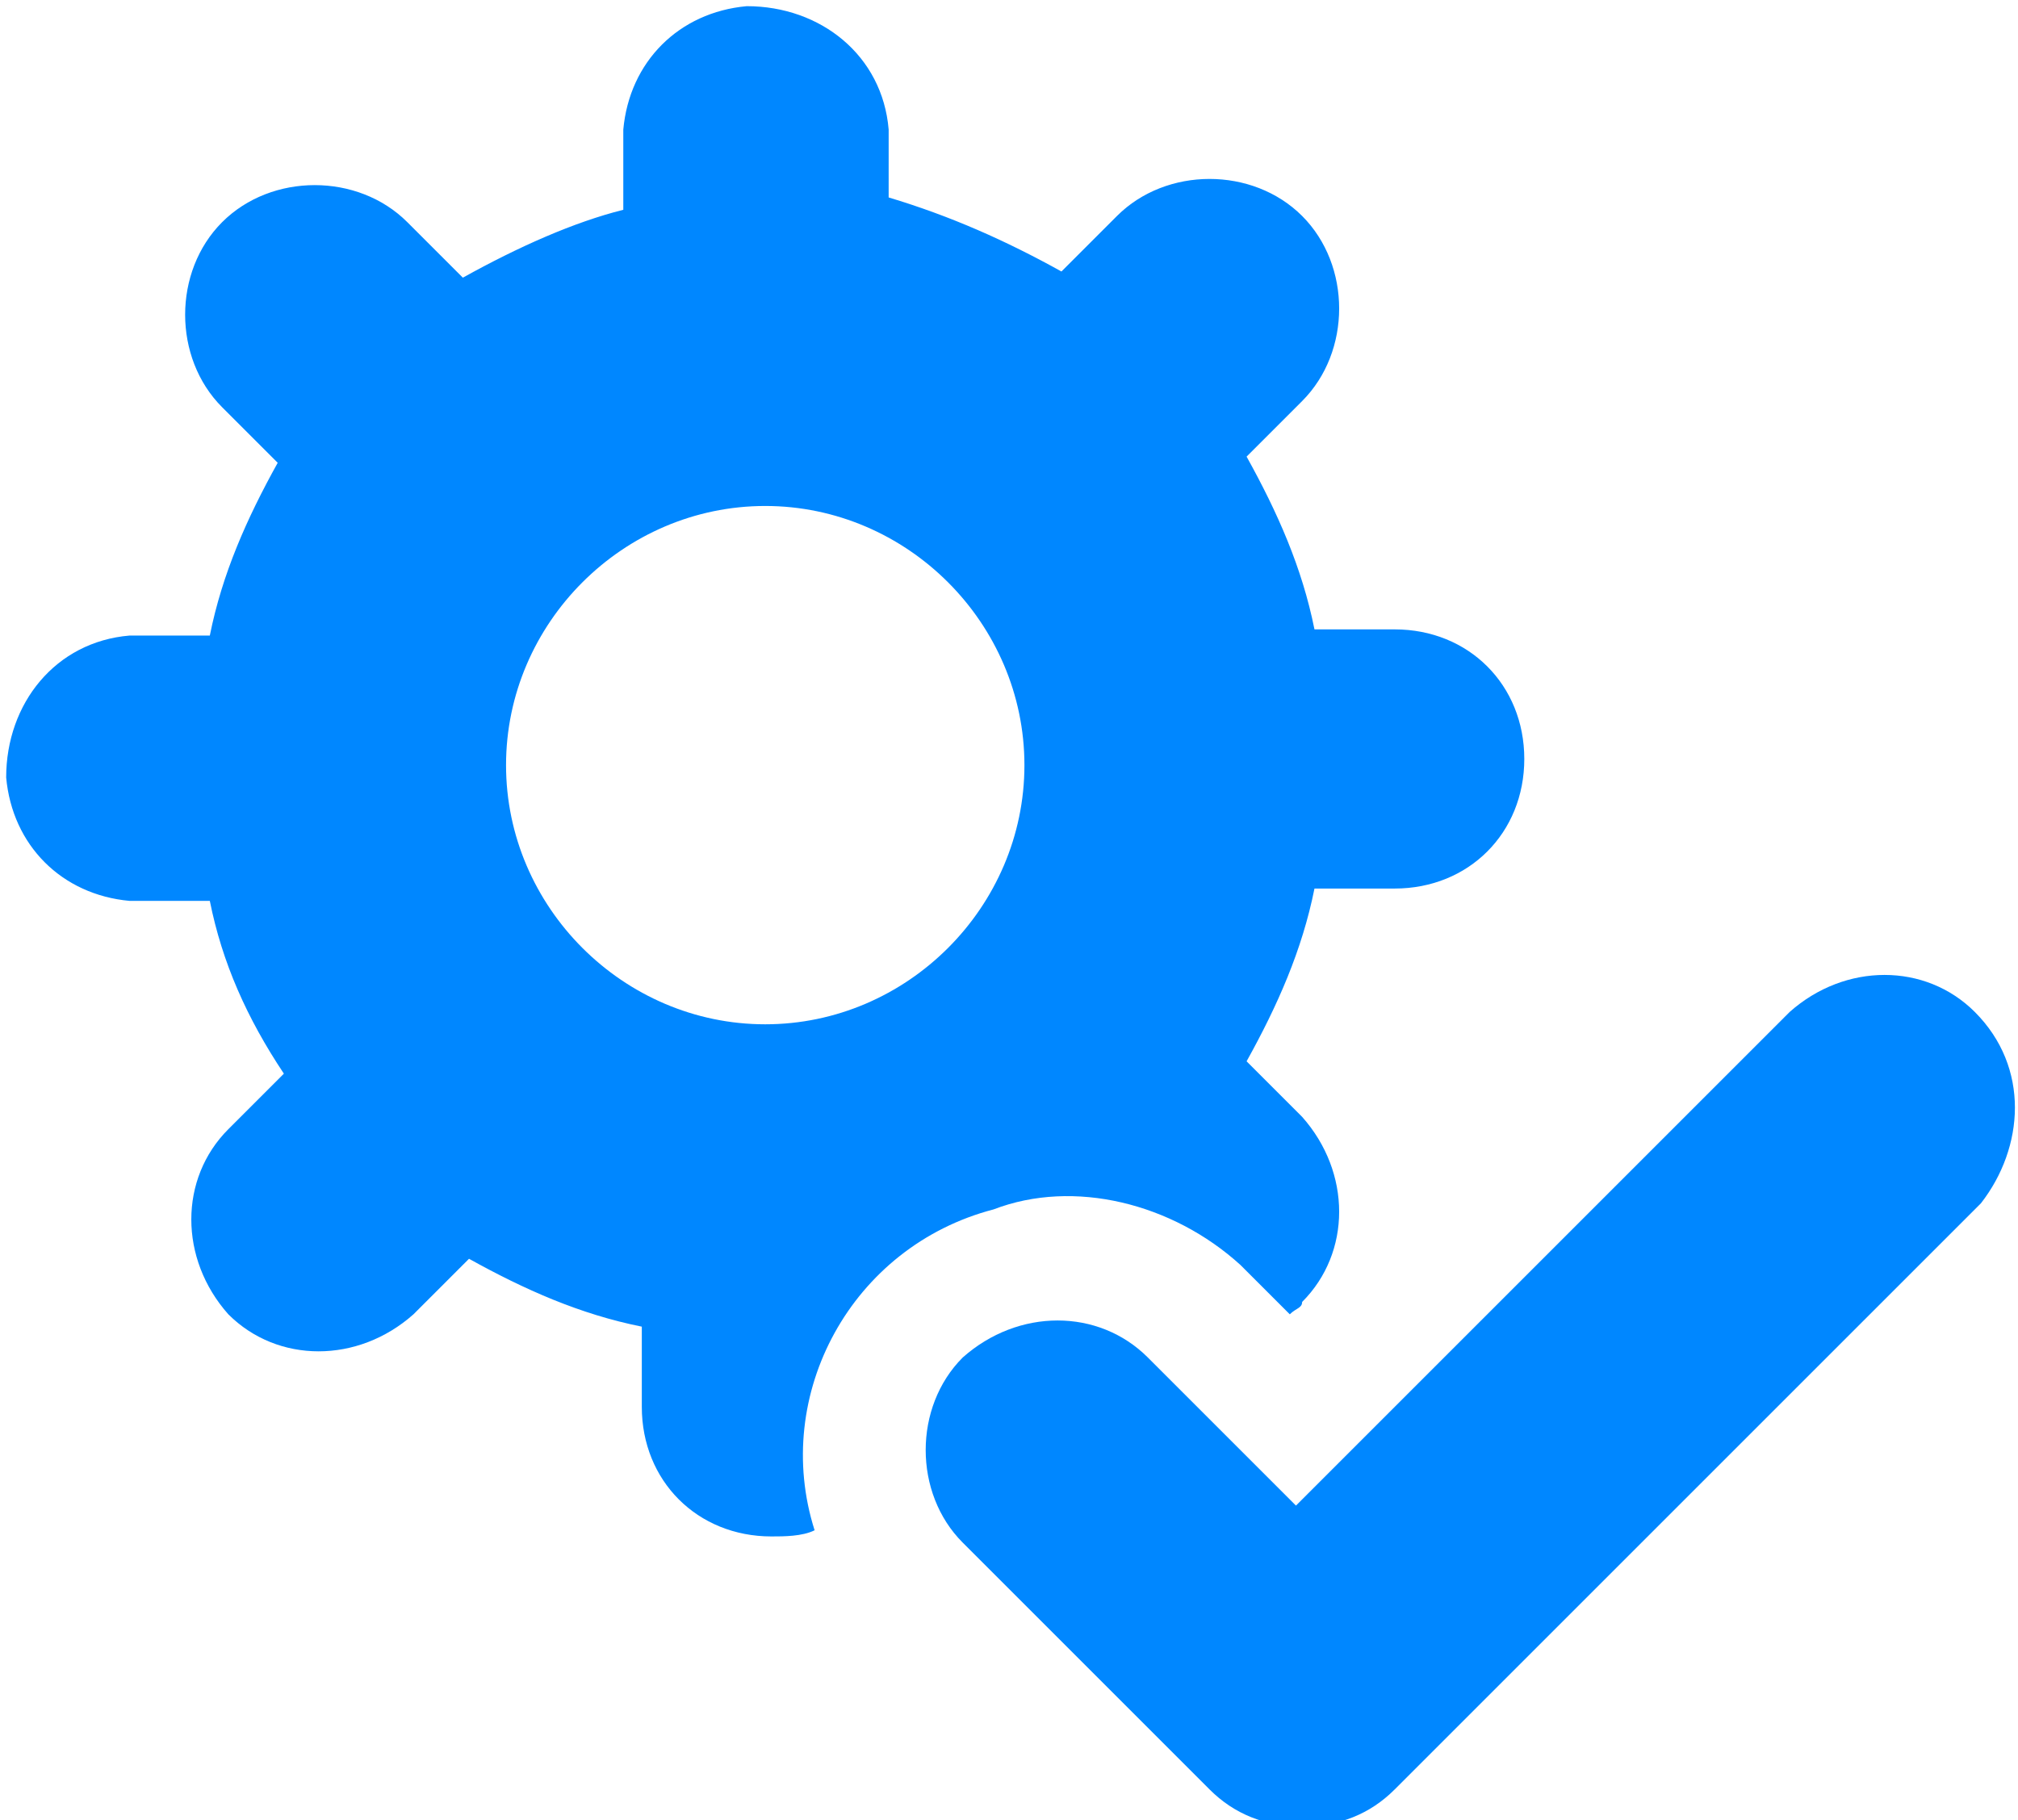
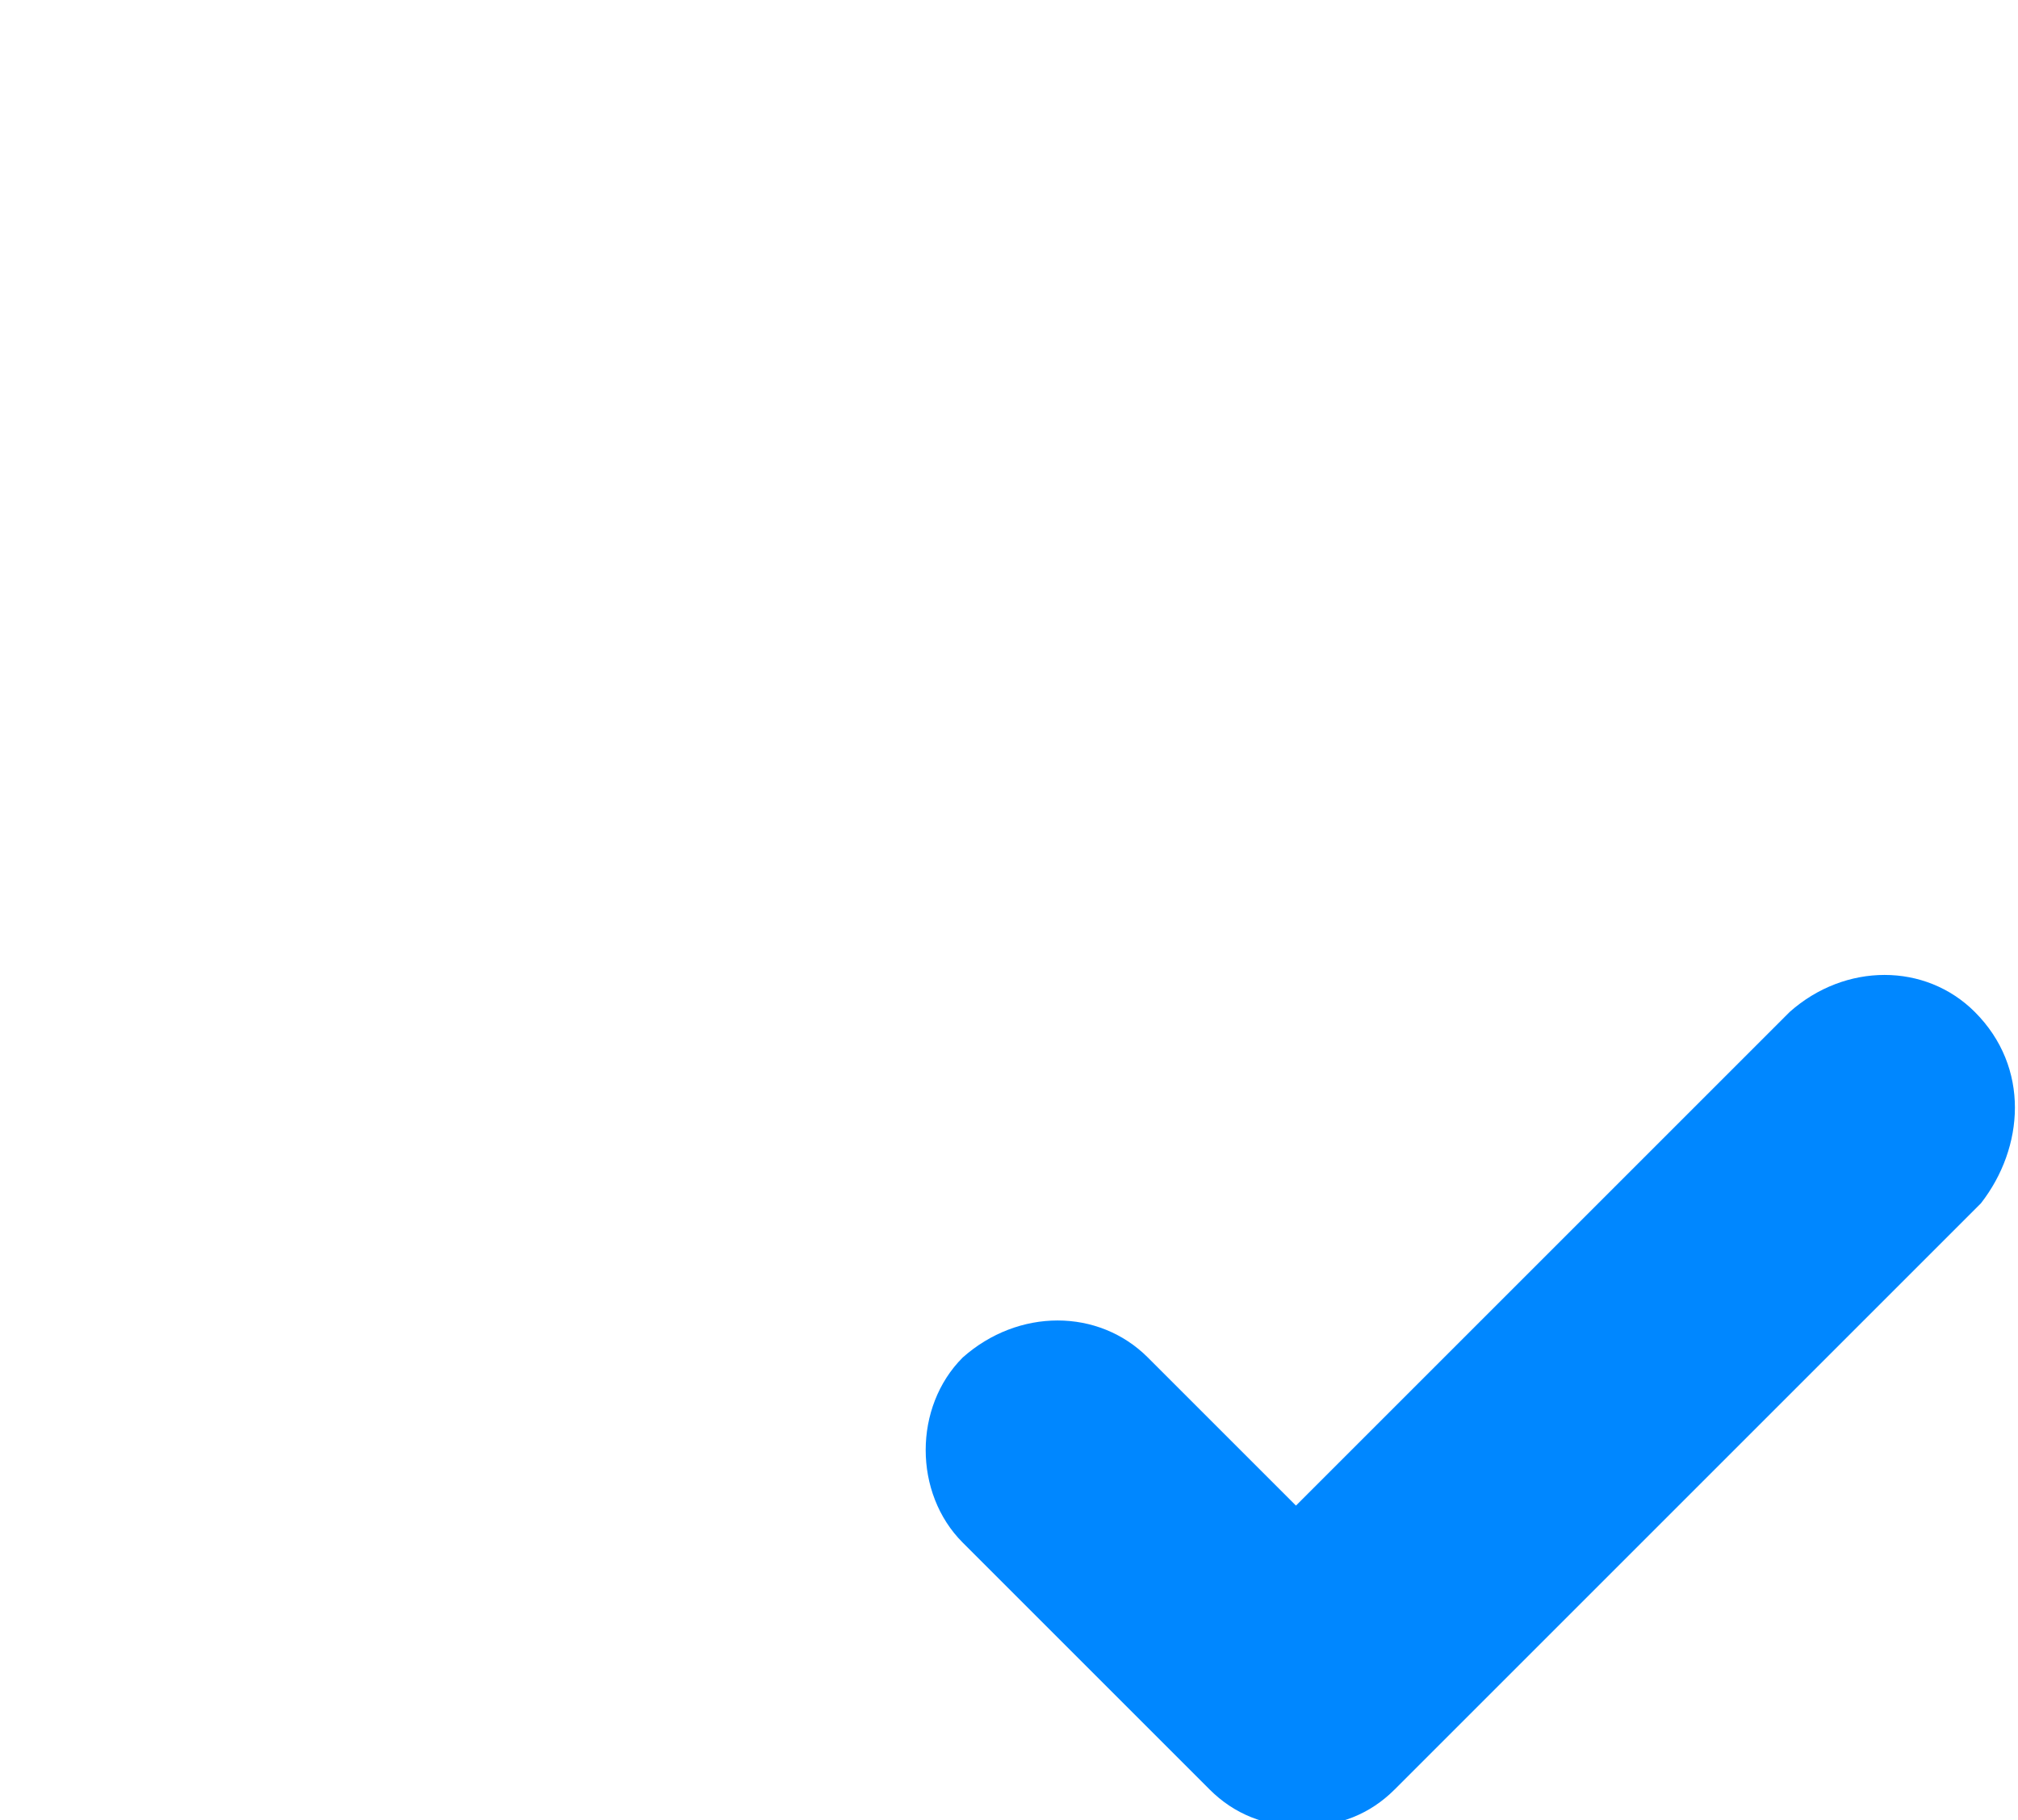
<svg xmlns="http://www.w3.org/2000/svg" version="1.1" id="圖層_1" x="0px" y="0px" viewBox="0 0 32.7 29.5" style="enable-background:new 0 0 32.7 29.5;" xml:space="preserve">
  <style type="text/css">
	.st0{fill:#0087FF;}
</style>
  <title>資產 5</title>
  <g>
    <g id="圖層_2-2">
-       <path class="st0" d="M20.1,20.5l0.8,0.8c0.1-0.1,0.2-0.1,0.2-0.2c0.8-0.8,0.8-2.1,0-3c0,0,0,0,0,0l-0.9-0.9    c0.5-0.9,0.9-1.8,1.1-2.8h1.3c1.2,0,2.1-0.9,2.1-2.1s-0.9-2.1-2.1-2.1h-1.3c-0.2-1-0.6-1.9-1.1-2.8l0.9-0.9c0.8-0.8,0.8-2.2,0-3    s-2.2-0.8-3,0l-0.9,0.9c-0.9-0.5-1.8-0.9-2.8-1.2V2.1c-0.1-1.2-1.1-2-2.3-2c-1.1,0.1-1.9,0.9-2,2v1.3C9.3,3.6,8.4,4,7.5,4.5    L6.6,3.6c-0.8-0.8-2.2-0.8-3,0s-0.8,2.2,0,3l0.9,0.9C4,8.4,3.6,9.3,3.4,10.3H2.1c-1.2,0.1-2,1.1-2,2.3c0.1,1.1,0.9,1.9,2,2h1.3    c0.2,1,0.6,1.9,1.2,2.8l-0.9,0.9c-0.8,0.8-0.8,2.1,0,3c0,0,0,0,0,0c0.8,0.8,2.1,0.8,3,0c0,0,0,0,0,0l0.9-0.9    c0.9,0.5,1.8,0.9,2.8,1.1v1.3c0,1.2,0.9,2.1,2.1,2.1c0.2,0,0.5,0,0.7-0.1c-0.7-2.2,0.6-4.6,2.9-5.2C17.4,19.1,19,19.5,20.1,20.5    L20.1,20.5z M12.4,16.6c-2.3,0-4.2-1.9-4.2-4.2c0-2.3,1.9-4.2,4.2-4.2c2.3,0,4.2,1.9,4.2,4.2c0,0,0,0,0,0    C16.6,14.7,14.7,16.6,12.4,16.6L12.4,16.6z" />
      <path class="st0" d="M32,16.4c-0.8-0.8-2.1-0.8-3,0c0,0,0,0,0,0l-8,8L18.6,22c-0.8-0.8-2.1-0.8-3,0c0,0,0,0,0,0    c-0.8,0.8-0.8,2.2,0,3c0,0,0,0,0,0l4,4c0.4,0.4,0.9,0.6,1.5,0.6c0.6,0,1.1-0.2,1.5-0.6l9.5-9.5C32.8,18.6,32.9,17.3,32,16.4    C32,16.5,32,16.5,32,16.4L32,16.4z" />
    </g>
  </g>
</svg>